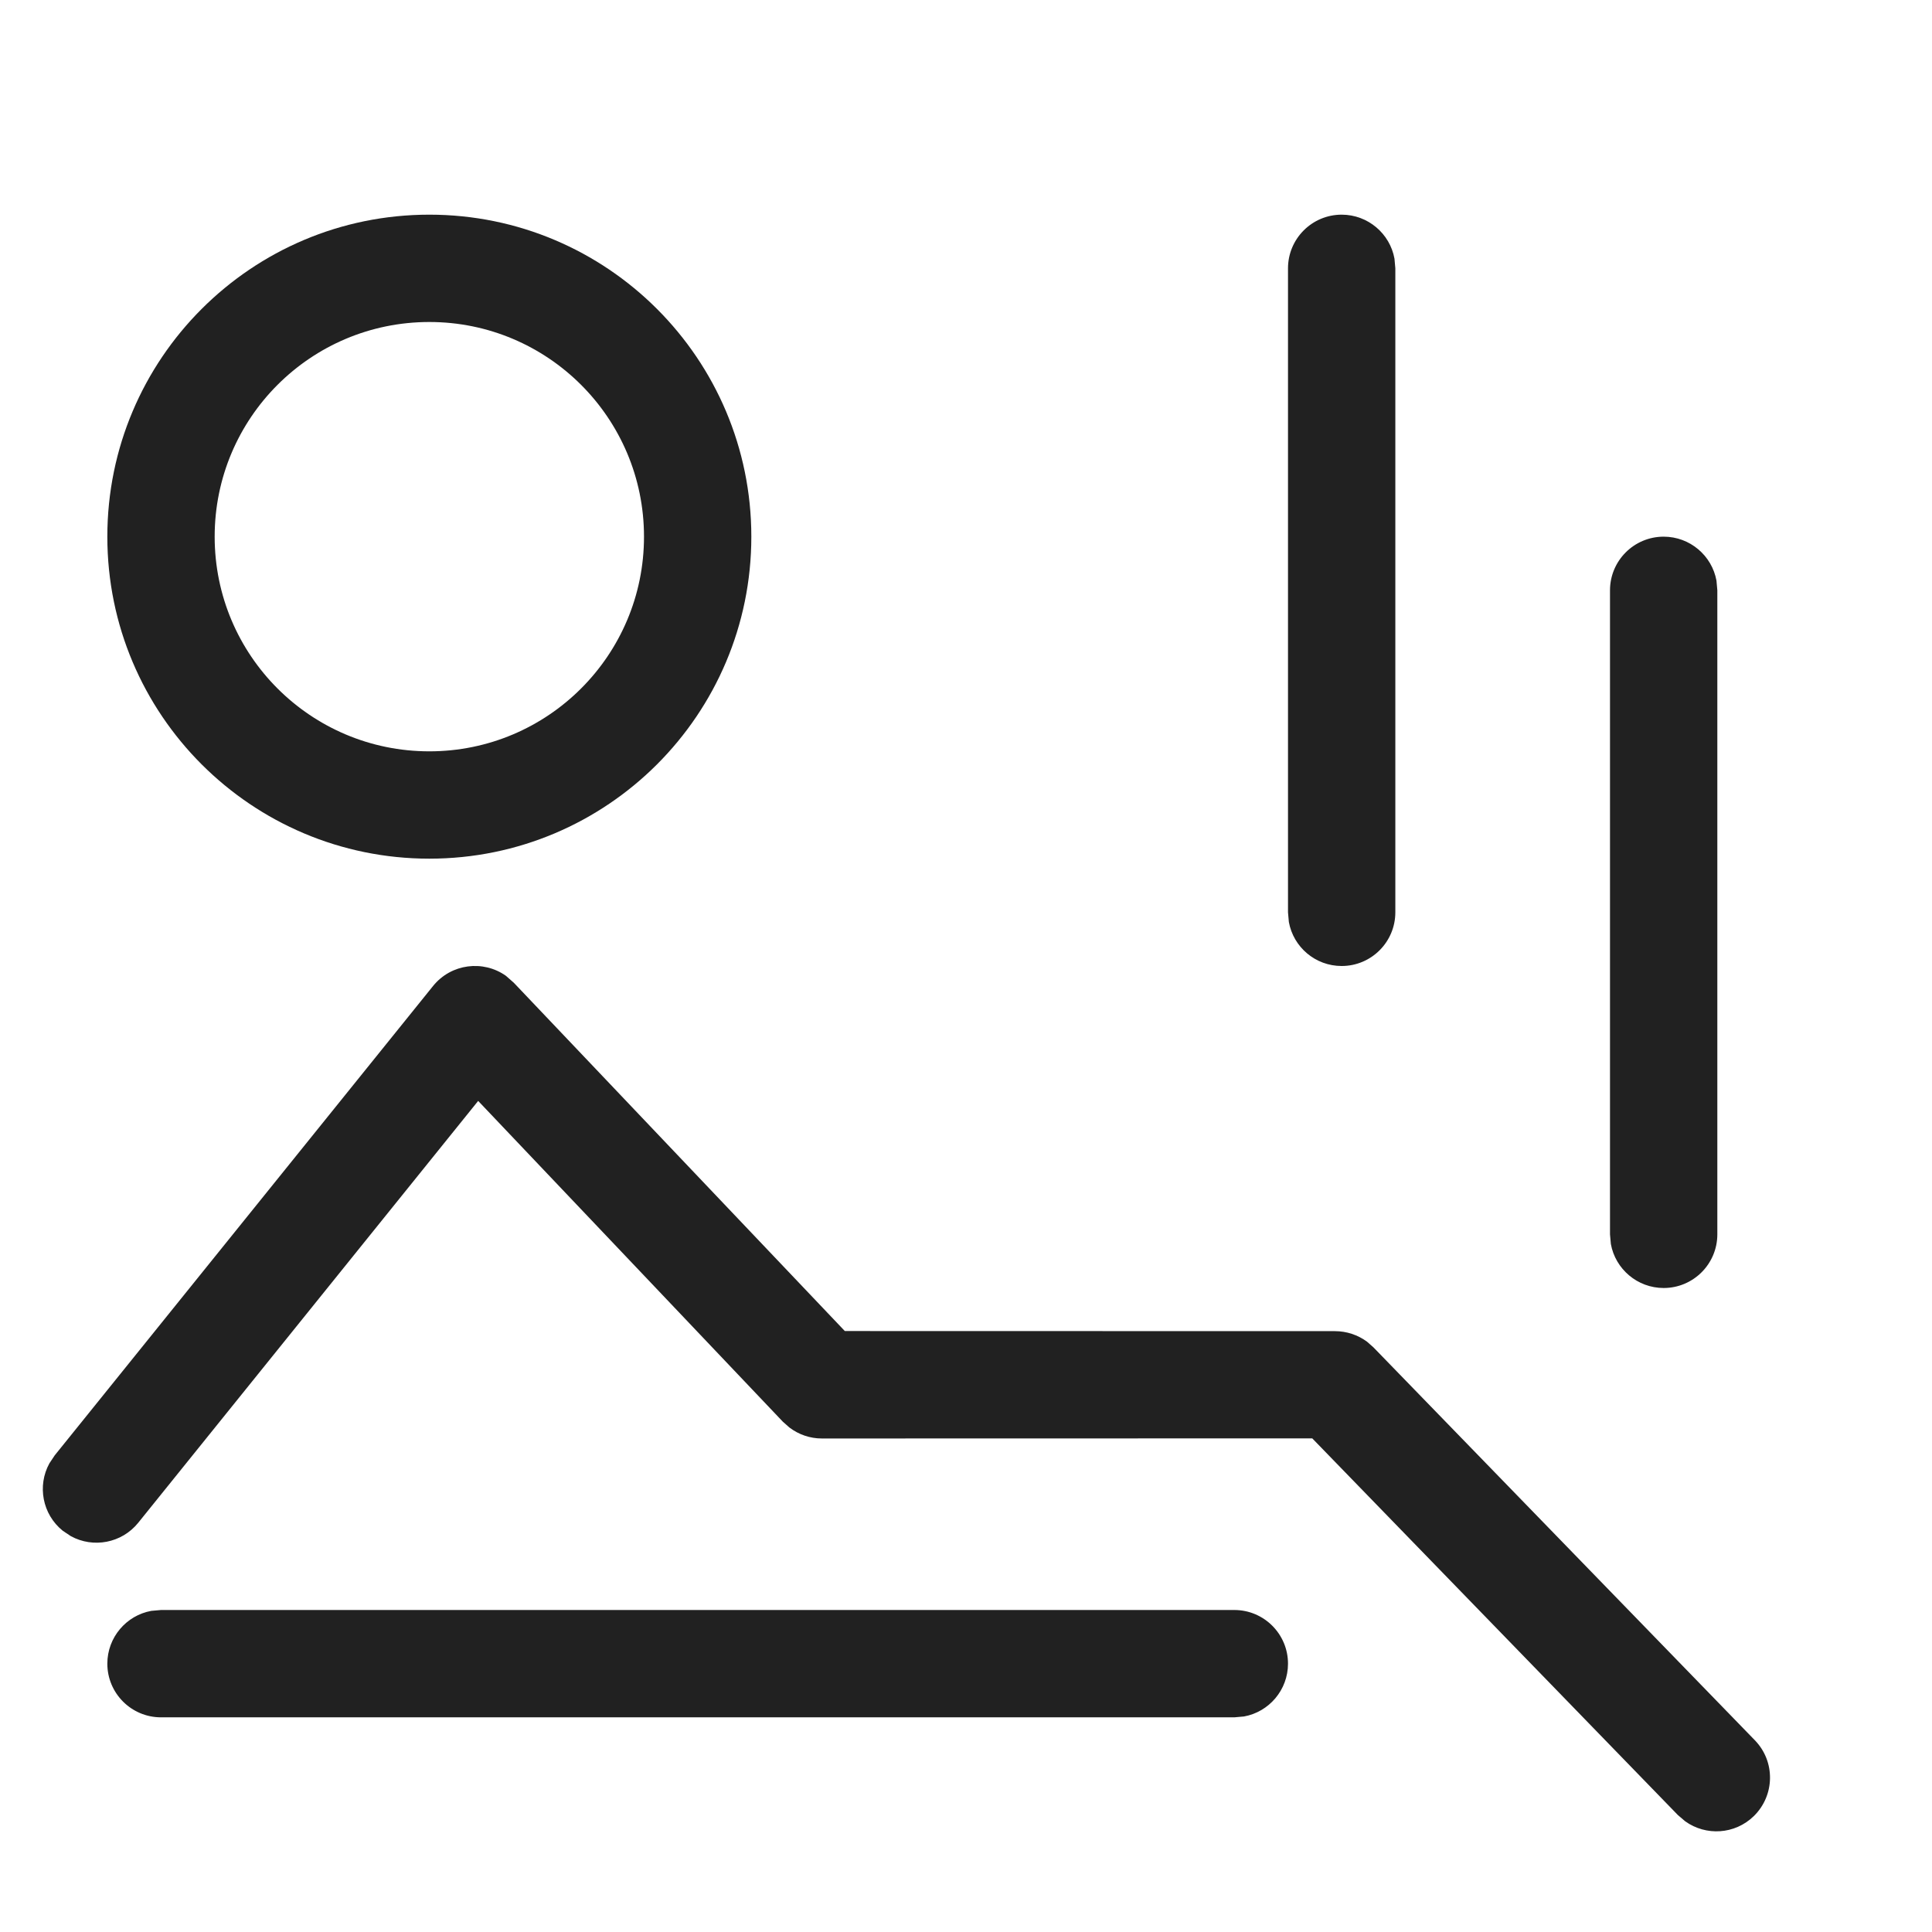
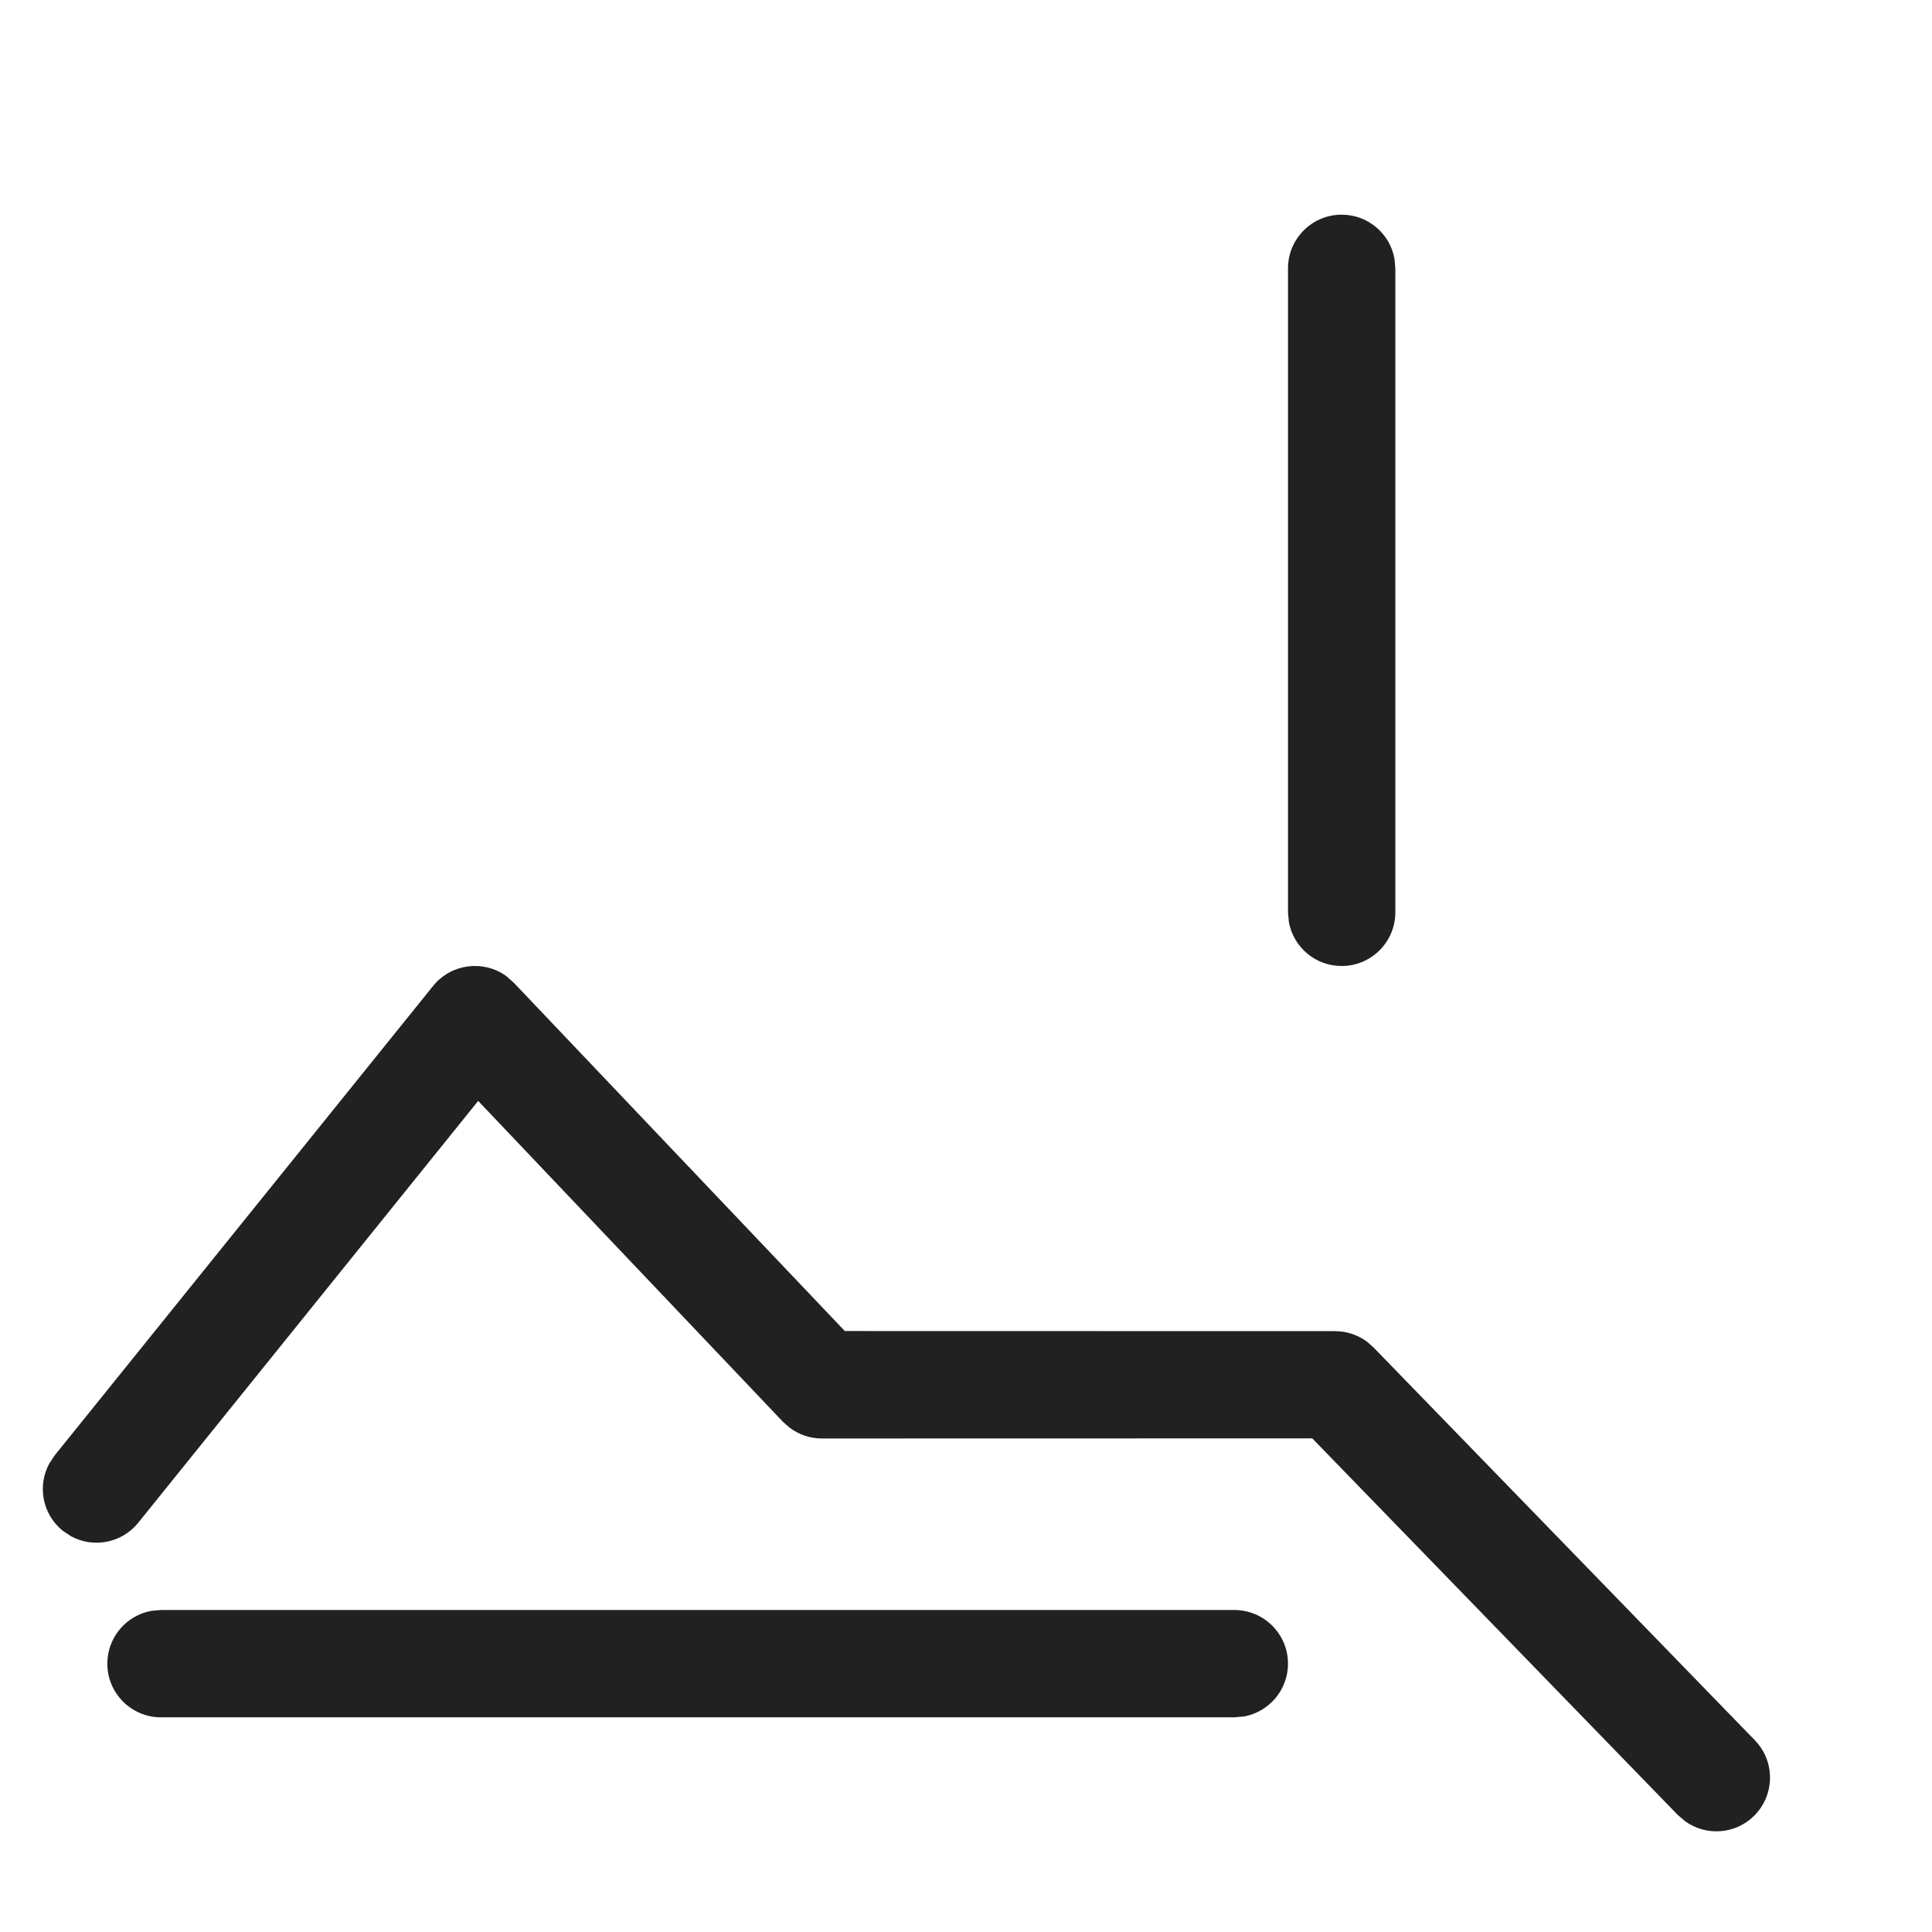
<svg xmlns="http://www.w3.org/2000/svg" width="18px" height="18px" viewBox="0 0 18 18" version="1.1">
  <title>Steam-sauna</title>
  <g id="Page-1" stroke="none" stroke-width="1" fill="none" fill-rule="evenodd">
    <g id="05_Detail-Option-1" transform="translate(-505, -691)">
      <g id="Steam-sauna" transform="translate(505, 691)">
-         <rect id="Rectangle-Copy-3" x="0" y="0" width="18" height="18" />
        <g id="Group-6" transform="translate(0.899, 2)" fill="#212121" fill-rule="nonzero">
-           <path d="M3.101,0 C4.758,0 6.101,1.343 6.101,3 C6.101,4.657 4.758,6 3.101,6 C1.444,6 0.101,4.657 0.101,3 C0.101,1.343 1.444,0 3.101,0 Z M3.101,1 C1.996,1 1.101,1.895 1.101,3 C1.101,4.105 1.996,5 3.101,5 C4.205,5 5.101,4.105 5.101,3 C5.101,1.895 4.205,1 3.101,1 Z" id="Oval" />
          <path d="M3.136,7.186 C3.305,6.977 3.603,6.942 3.814,7.091 L3.888,7.156 L6.972,10.401 L11.538,10.402 C11.647,10.402 11.751,10.437 11.837,10.5 L11.897,10.553 L15.451,14.214 C15.643,14.412 15.638,14.728 15.44,14.921 C15.264,15.092 14.995,15.107 14.802,14.969 L14.733,14.91 L11.327,11.401 L6.758,11.402 C6.648,11.402 6.543,11.366 6.456,11.3 L6.395,11.246 L3.556,8.257 L0.389,12.187 C0.235,12.378 -0.031,12.426 -0.239,12.312 L-0.314,12.262 C-0.505,12.108 -0.553,11.842 -0.439,11.634 L-0.389,11.559 L3.136,7.186 Z" id="Path-13" />
          <path d="M10.601,13 C10.877,13 11.101,13.224 11.101,13.5 C11.101,13.745 10.924,13.95 10.691,13.992 L10.601,14 L0.601,14 C0.325,14 0.101,13.776 0.101,13.5 C0.101,13.255 0.278,13.05 0.511,13.008 L0.601,13 L10.601,13 Z" id="Line-4" />
          <path d="M11.601,0 C11.846,0 12.051,0.177 12.093,0.41 L12.101,0.5 L12.101,6.5 C12.101,6.776 11.877,7 11.601,7 C11.355,7 11.151,6.823 11.109,6.59 L11.101,6.5 L11.101,0.5 C11.101,0.224 11.325,0 11.601,0 Z" id="Line-5" />
        </g>
-         <path d="M15.5,5 C15.745,5 15.95,5.177 15.992,5.41 L16,5.5 L16,11.5 C16,11.776 15.776,12 15.5,12 C15.255,12 15.05,11.823 15.008,11.59 L15,11.5 L15,5.5 C15,5.224 15.224,5 15.5,5 Z" id="Line-5" fill="#212121" fill-rule="nonzero" />
      </g>
    </g>
  </g>
</svg>